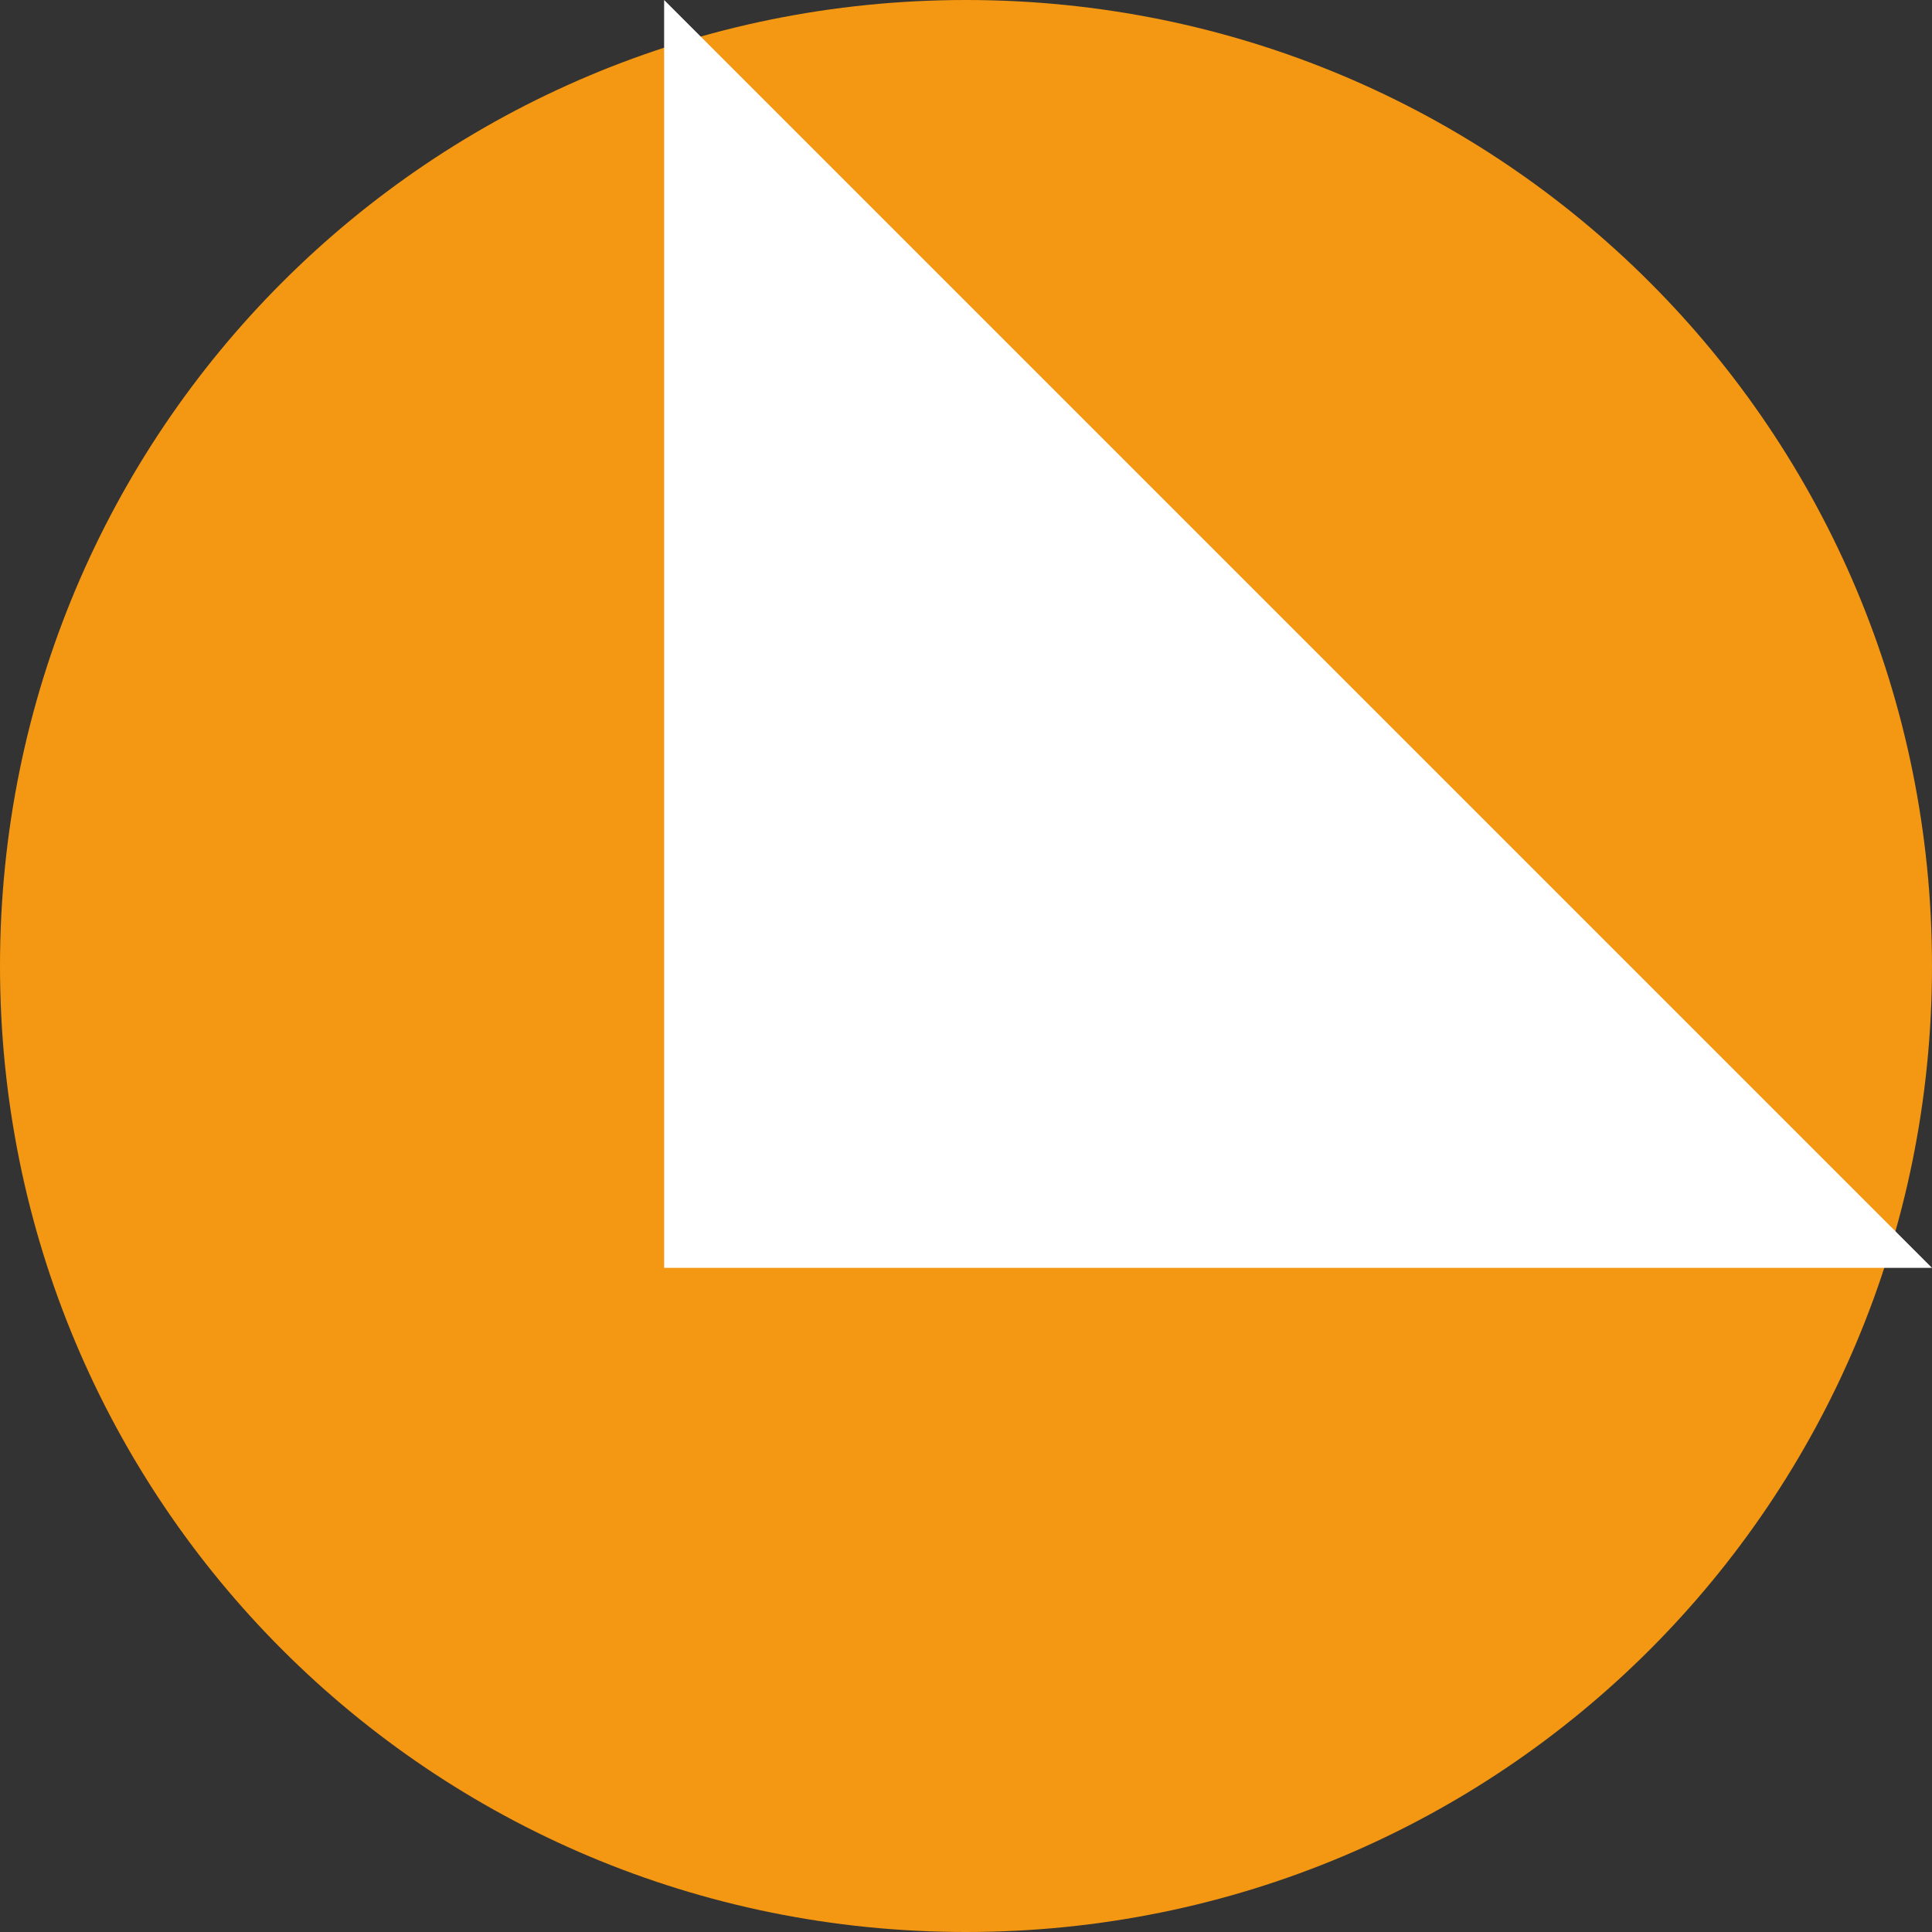
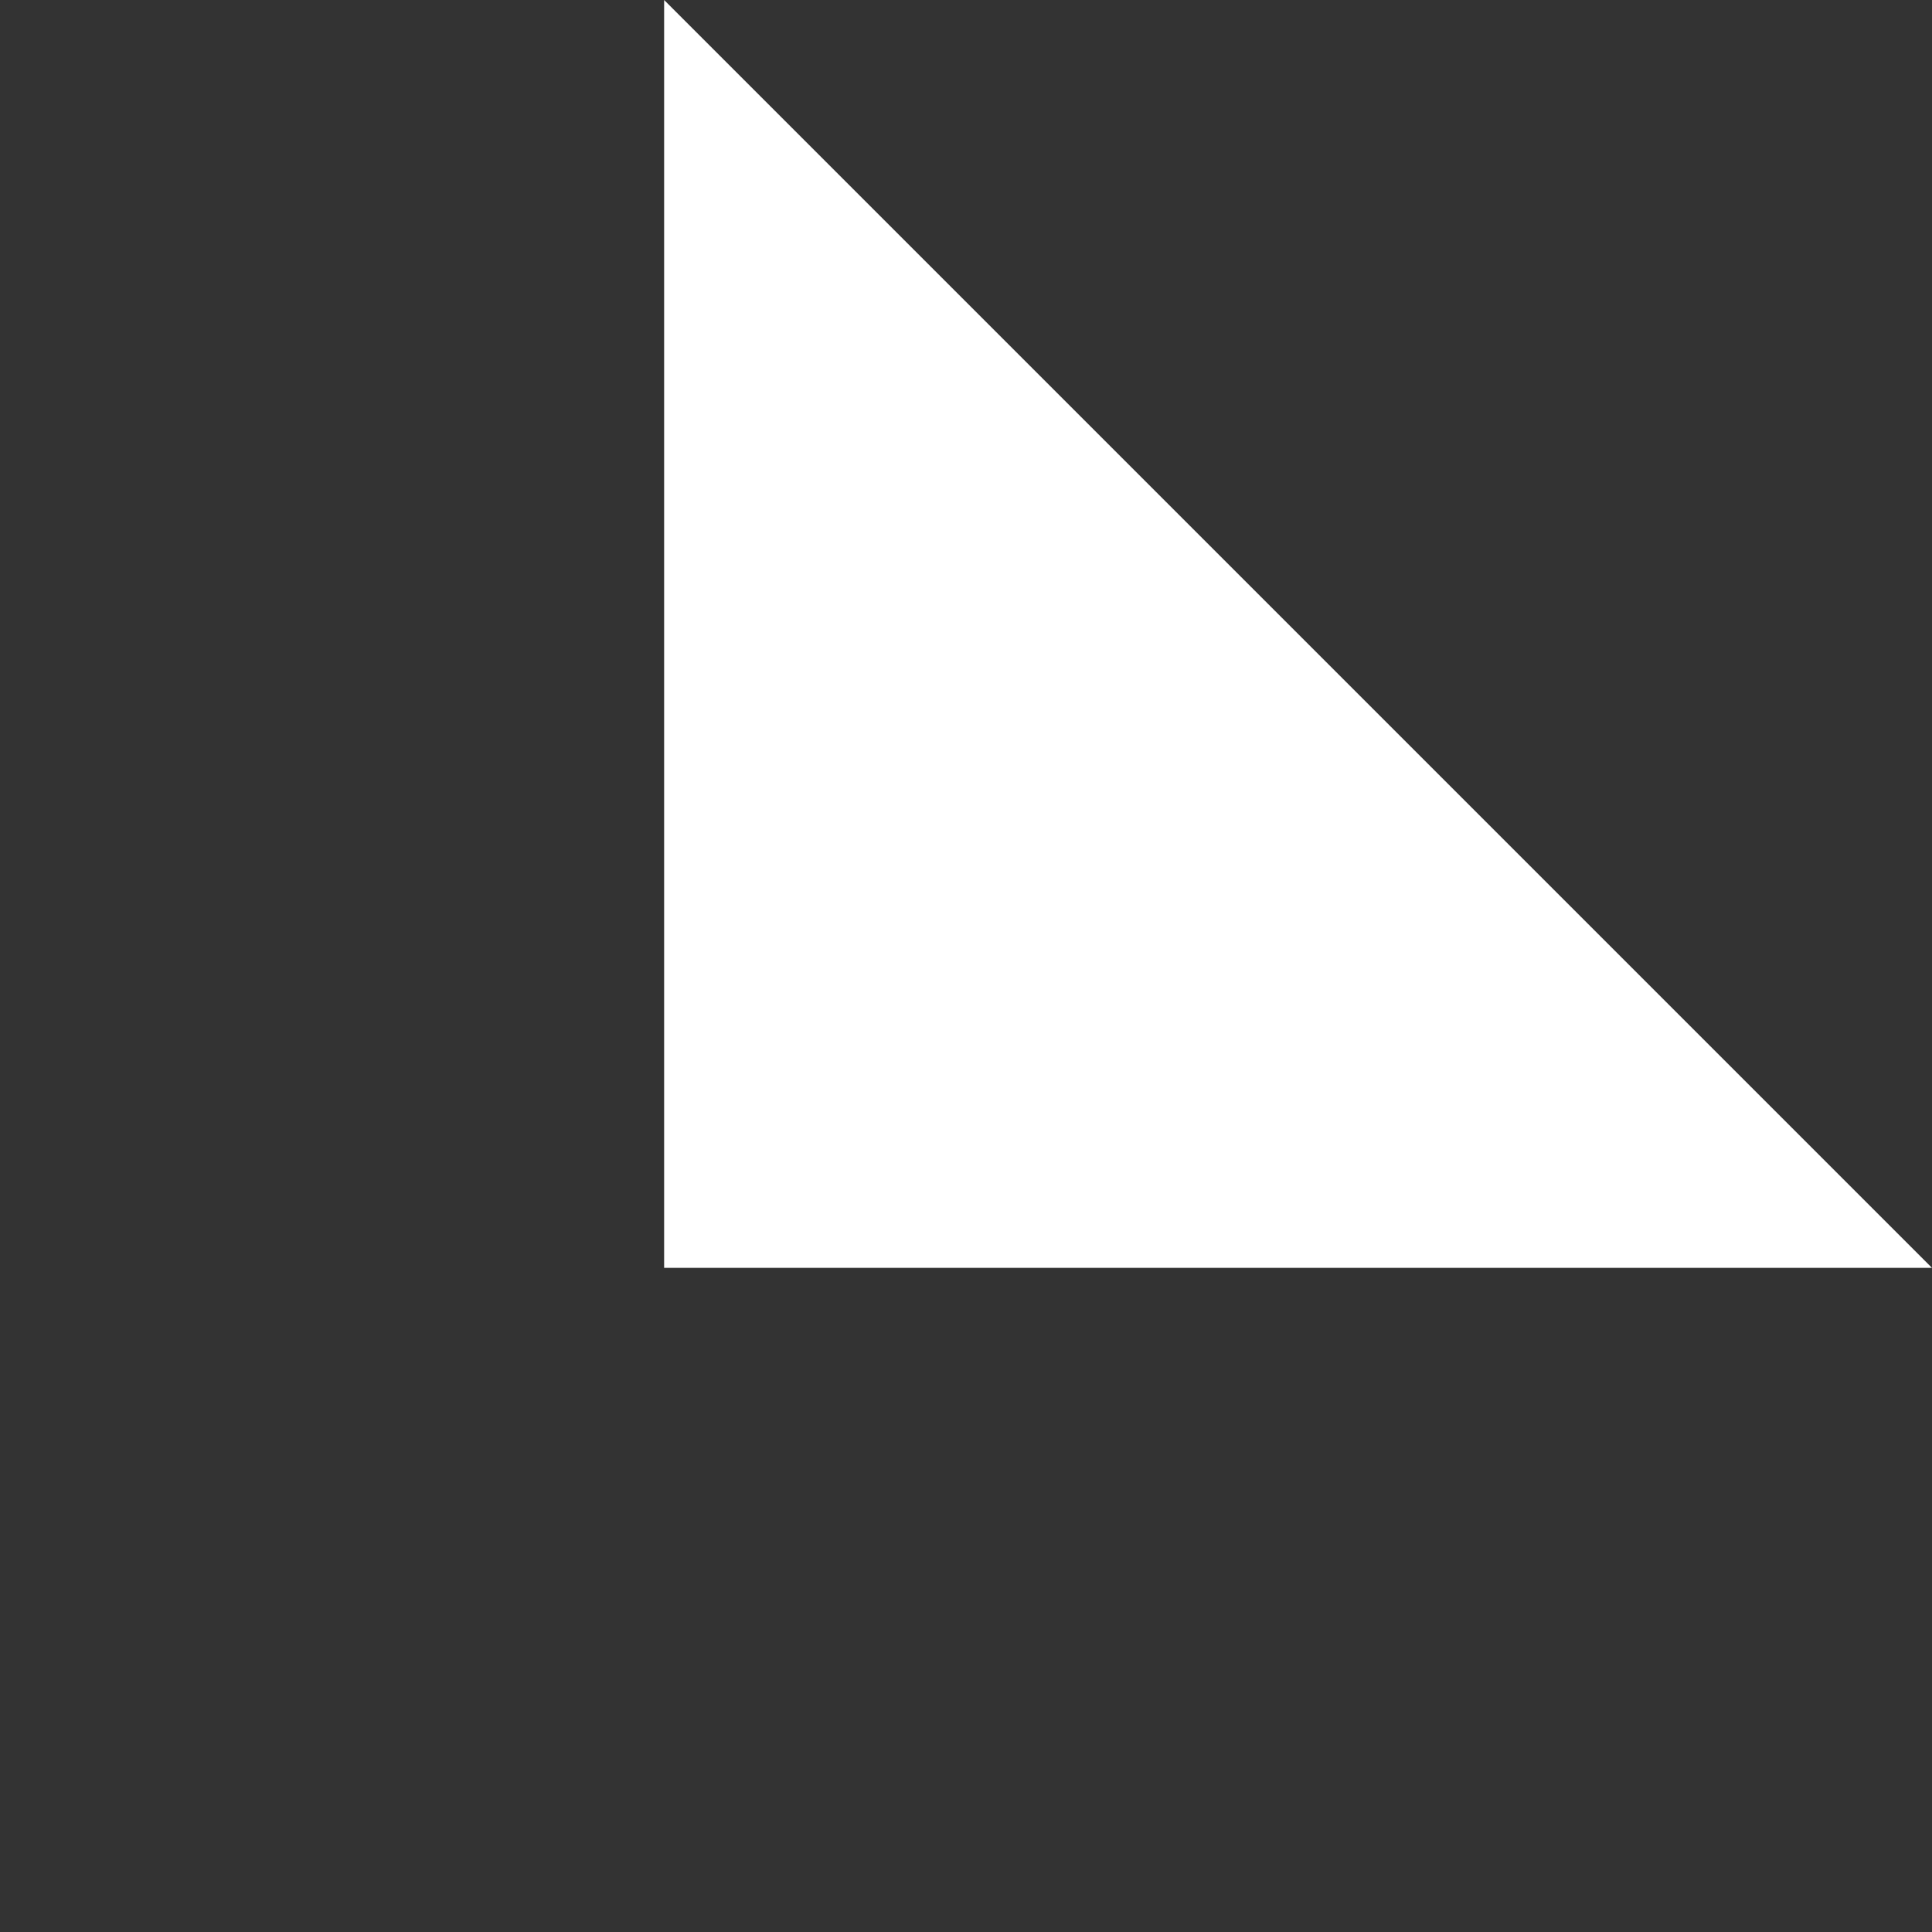
<svg xmlns="http://www.w3.org/2000/svg" version="1.1" id="Layer_1" x="0px" y="0px" viewBox="0 0 48 48" style="enable-background:new 0 0 48 48;" xml:space="preserve">
  <rect x="0" y="0" width="48" height="48" fill="#333333" stroke="none" />
  <style type="text/css">
	.st0{fill:#F49712;}
	.st1{fill:#FFFFFF;}
</style>
-   <path class="st0" d="M0,24c0,13.3,10.7,24,24,24c13.3,0,24-10.7,24-24S37.3,0,24,0C10.7,0,0,10.7,0,24" />
  <polygon class="st1" points="48,31.5 16.5,31.5 16.5,0 " />
</svg>